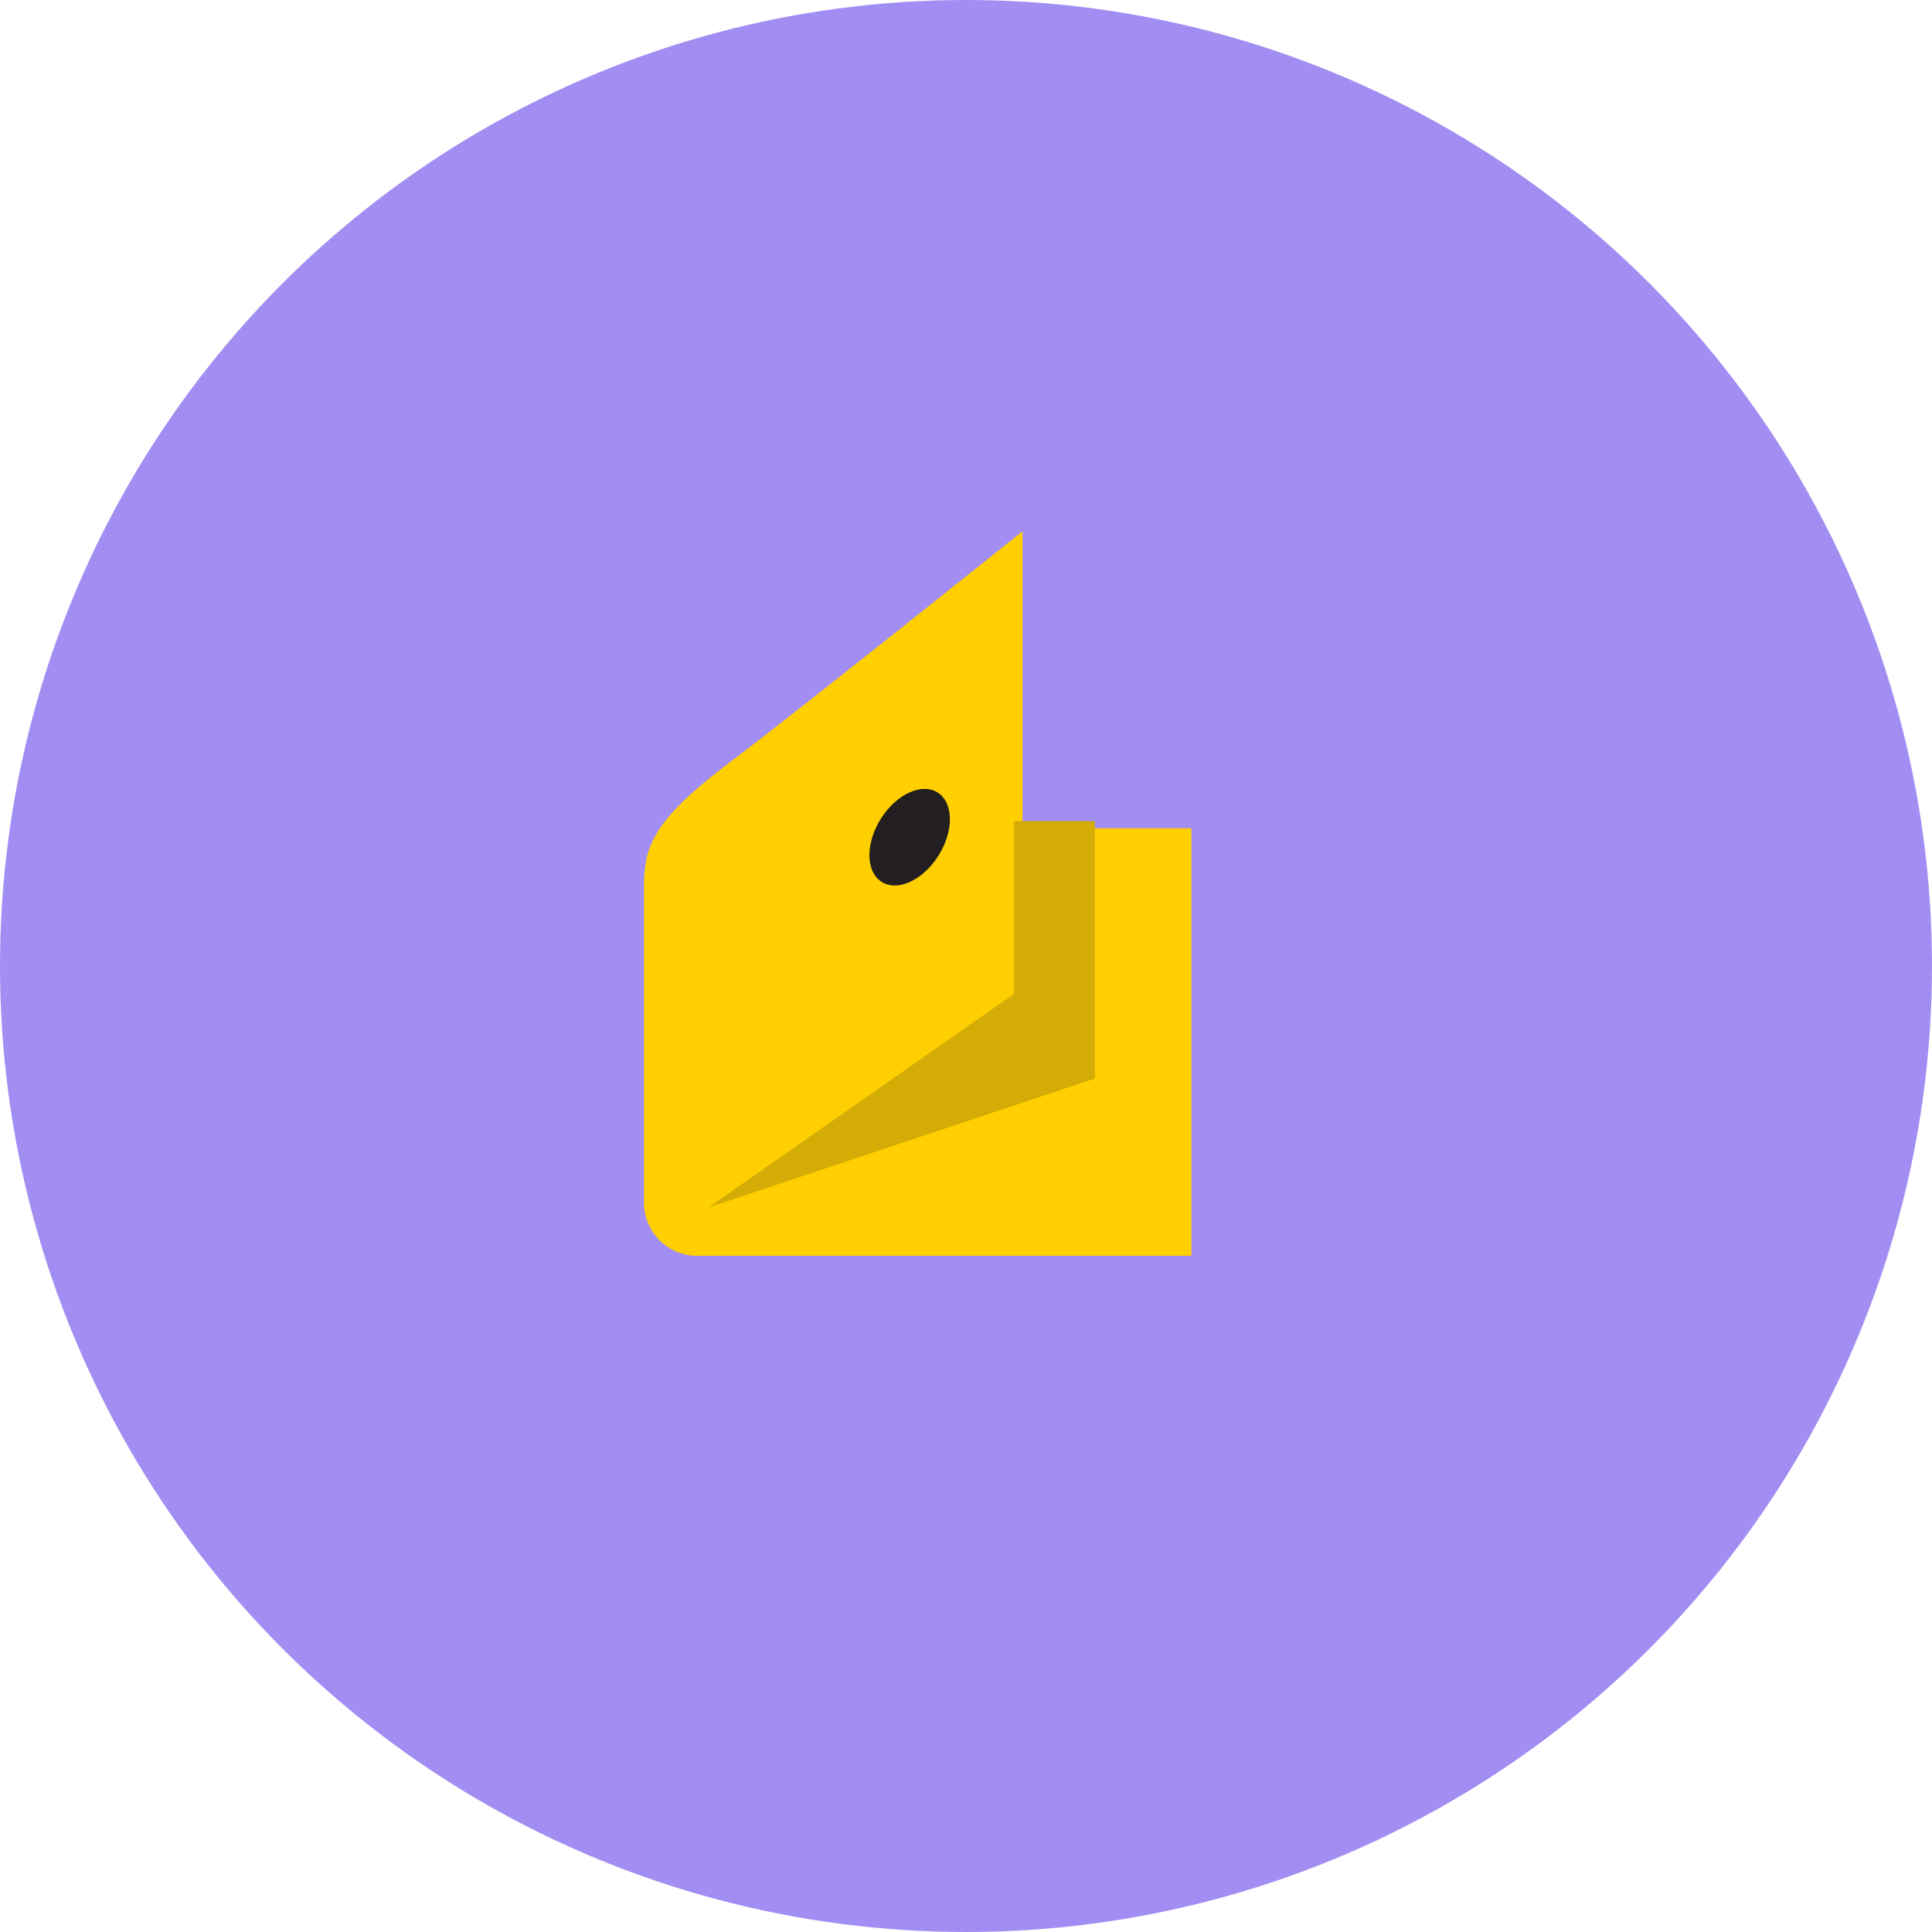
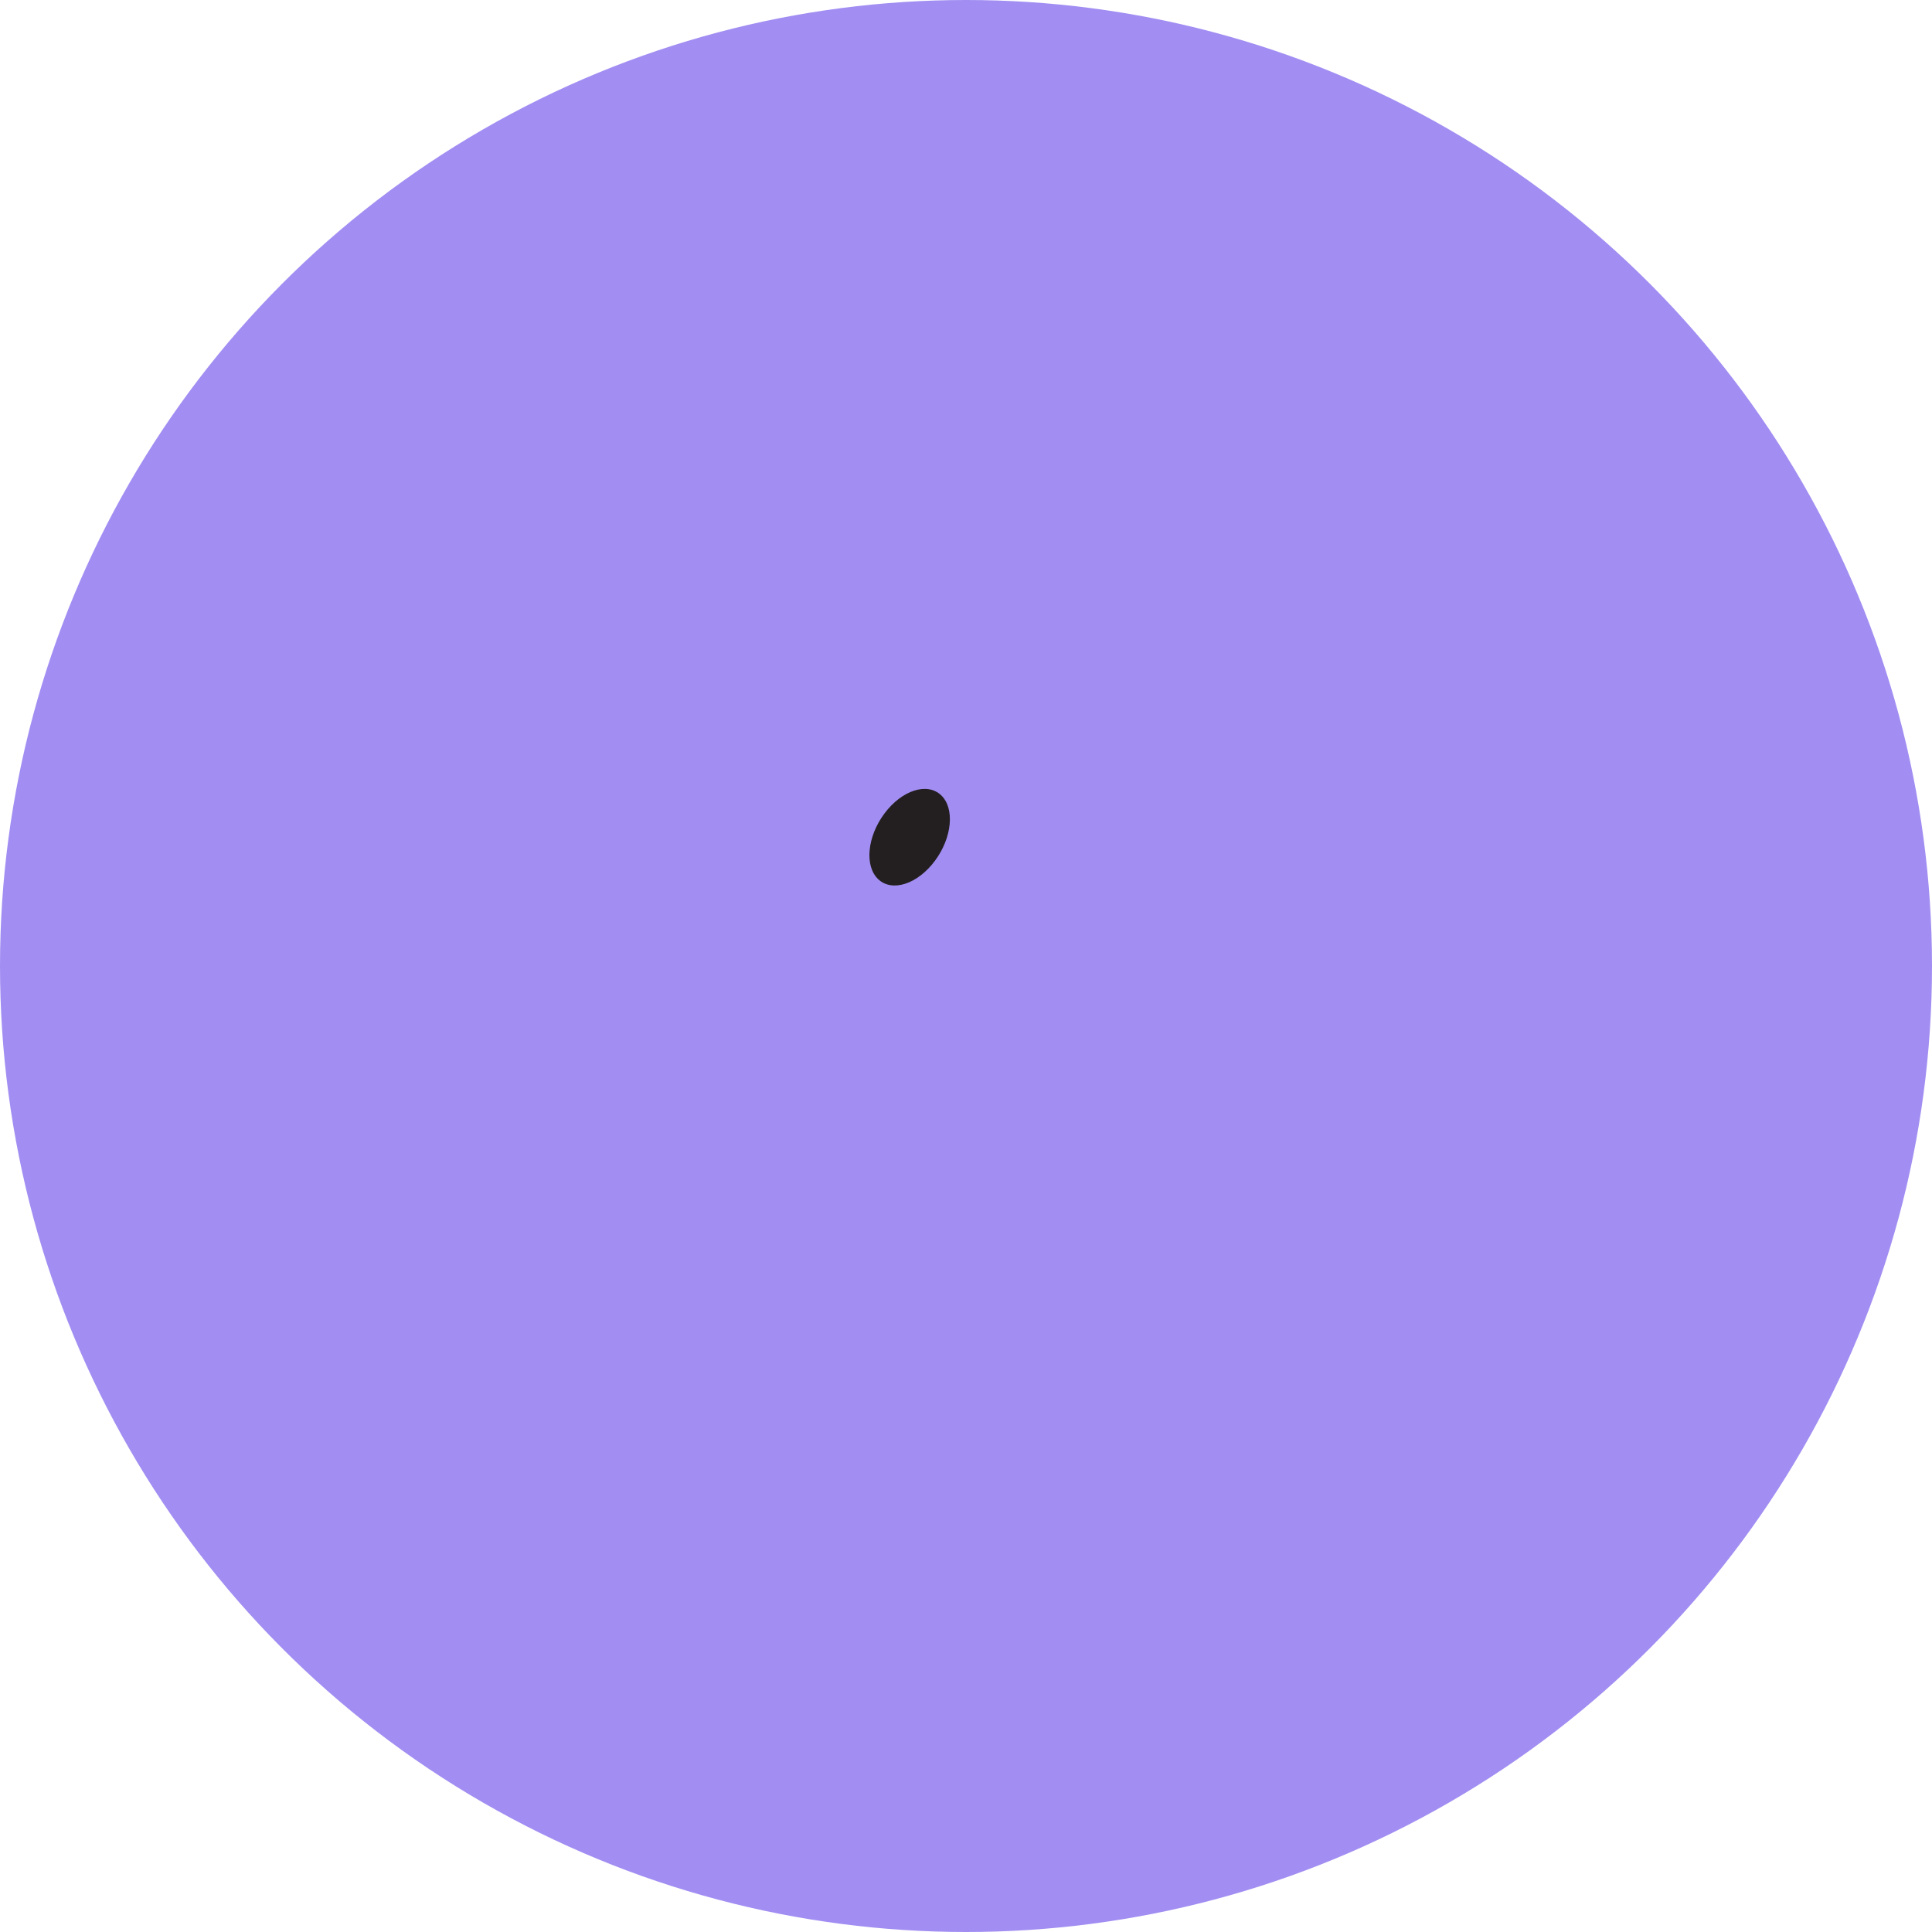
<svg xmlns="http://www.w3.org/2000/svg" width="120" height="120" viewBox="0 0 120 120" fill="none">
  <circle cx="60" cy="60" r="60" transform="matrix(-1 0 0 1 120 0)" fill="#A28EF2" />
-   <path fill-rule="evenodd" clip-rule="evenodd" d="M40.001 55.322C40.001 52.795 40.211 51.192 45.41 47.285C49.714 44.051 63.509 33 63.509 33V51.448H74V78H43.277C41.475 78 40 76.515 40 74.701L40.001 55.322V55.322Z" fill="#FFCF01" />
-   <path fill-rule="evenodd" clip-rule="evenodd" d="M62.983 51V61.73L44 75L68 66.987V51H62.983Z" fill="#D3AC06" />
  <path fill-rule="evenodd" clip-rule="evenodd" d="M54.936 50.525C56.013 49.083 57.586 48.574 58.45 49.388C59.314 50.203 59.141 52.033 58.064 53.475C56.987 54.918 55.414 55.426 54.55 54.612C53.686 53.797 53.859 51.968 54.936 50.525V50.525Z" fill="#231F20" />
</svg>